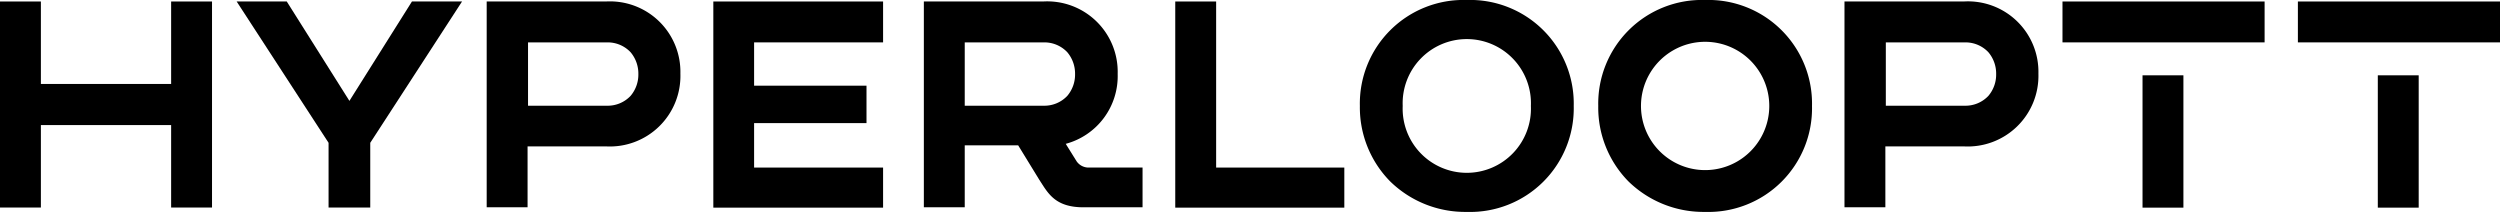
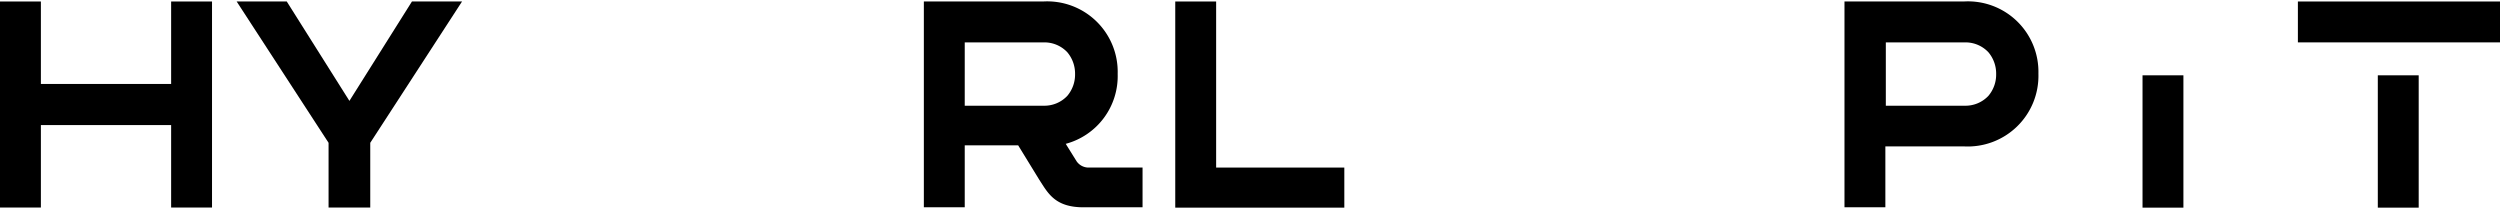
<svg xmlns="http://www.w3.org/2000/svg" viewBox="0 0 217.08 18.4">
  <g id="Layer_2" data-name="Layer 2">
    <g id="Layer_1-2" data-name="Layer 1">
-       <polygon points="65.48 10.69 75.24 10.69 75.24 7.44 65.48 7.44 65.48 3.68 76.68 3.68 76.68 0.13 61.94 0.13 61.94 18.03 76.68 18.03 76.68 14.55 65.48 14.55 65.48 10.69" />
      <polygon points="14.86 7.29 3.55 7.29 3.55 0.13 0 0.13 0 18.02 3.55 18.02 3.55 10.86 14.86 10.86 14.86 18.02 18.41 18.02 18.41 0.13 14.86 0.13 14.86 7.29" />
      <polygon points="105.6 0.13 102.05 0.13 102.05 18.03 116.73 18.03 116.73 14.55 105.6 14.55 105.6 0.13" />
-       <path d="M127.36,0a9,9,0,0,0-9.28,9.2,9.15,9.15,0,0,0,2.64,6.56,9.31,9.31,0,0,0,6.64,2.64,9,9,0,0,0,9.29-9.2A9,9,0,0,0,127.36,0Zm5.57,9.2h0a5.57,5.57,0,1,1-11.13,0h0a5.57,5.57,0,1,1,11.13,0Z" />
-       <path d="M148.06,0a9,9,0,0,0-9.28,9.2,9.14,9.14,0,0,0,2.63,6.56,9.33,9.33,0,0,0,6.65,2.64,9,9,0,0,0,9.28-9.2A9,9,0,0,0,148.06,0Zm5.57,9.2h0a5.57,5.57,0,1,1-11.14,0h0a5.57,5.57,0,1,1,11.14,0Z" />
      <path d="M170.5.13H160.16V18h3.55V12.71h6.79A6.14,6.14,0,0,0,177,6.39,6.12,6.12,0,0,0,170.5.13Zm2.83,6.3a2.85,2.85,0,0,1-.68,1.9,2.73,2.73,0,0,1-2,.85h-6.9V3.68h6.9a2.73,2.73,0,0,1,2,.85,2.87,2.87,0,0,1,.68,1.9Z" />
-       <path d="M52.6.13H42.26V18h3.55V12.71H52.6a6.13,6.13,0,0,0,6.48-6.32A6.12,6.12,0,0,0,52.6.13Zm2.83,6.3a2.85,2.85,0,0,1-.68,1.9,2.73,2.73,0,0,1-2,.85h-6.9V3.68h6.9a2.73,2.73,0,0,1,2,.85,2.87,2.87,0,0,1,.68,1.9Z" />
      <polygon points="35.77 0.13 40.12 0.13 32.15 12.4 32.15 18.02 28.53 18.02 28.53 12.4 20.55 0.13 24.9 0.13 30.34 8.76 35.77 0.13" />
      <rect x="186.04" y="6.54" width="3.55" height="11.49" />
      <path d="M94.54,14.55A1.26,1.26,0,0,1,93.48,14l-.94-1.51h0a6.09,6.09,0,0,0,4.51-6.07A6.12,6.12,0,0,0,90.56.13H80.22V18h3.55V12.62h4.64l1.84,3C91,16.77,91.6,18,94.08,18h5.13V14.55ZM90.67,9.18h-6.9V3.68h6.9a2.73,2.73,0,0,1,2,.85,2.87,2.87,0,0,1,.68,1.9,2.85,2.85,0,0,1-.68,1.9A2.73,2.73,0,0,1,90.67,9.18Z" />
-       <rect x="179.09" y="0.13" width="17.55" height="3.55" />
      <rect x="206.47" y="6.54" width="3.55" height="11.49" />
      <rect x="199.53" y="0.13" width="17.55" height="3.55" />
    </g>
  </g>
</svg>